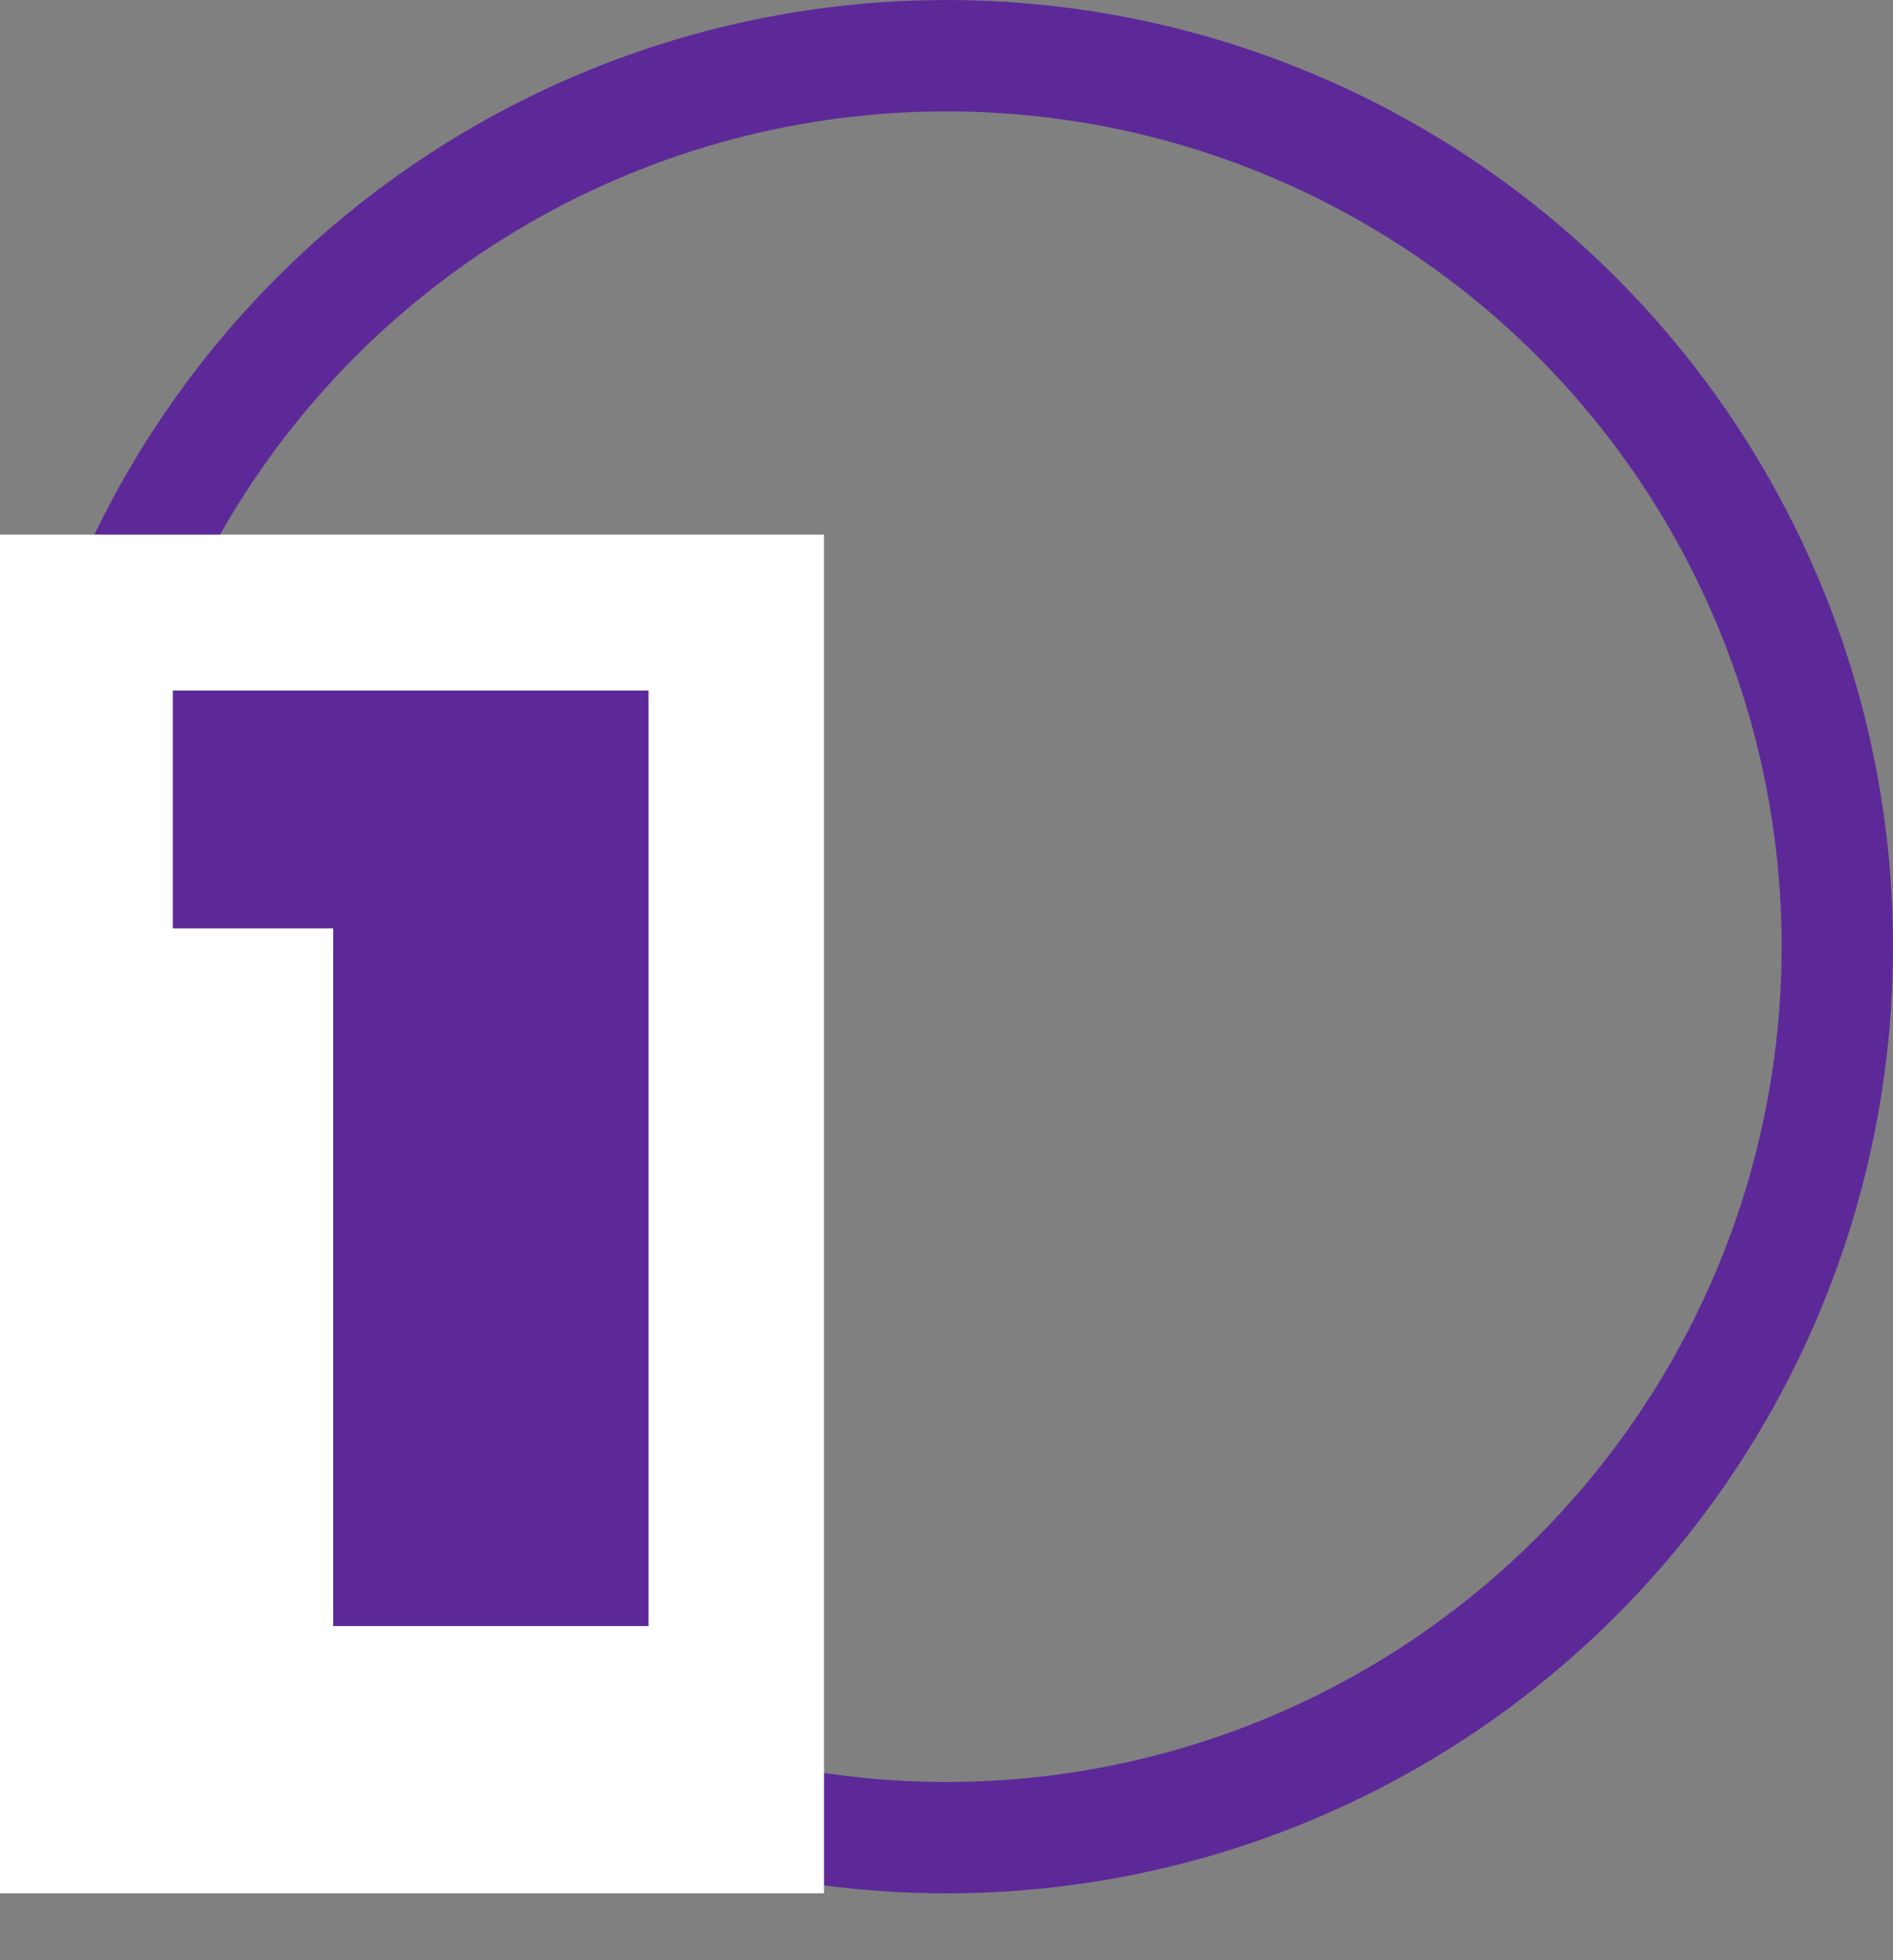
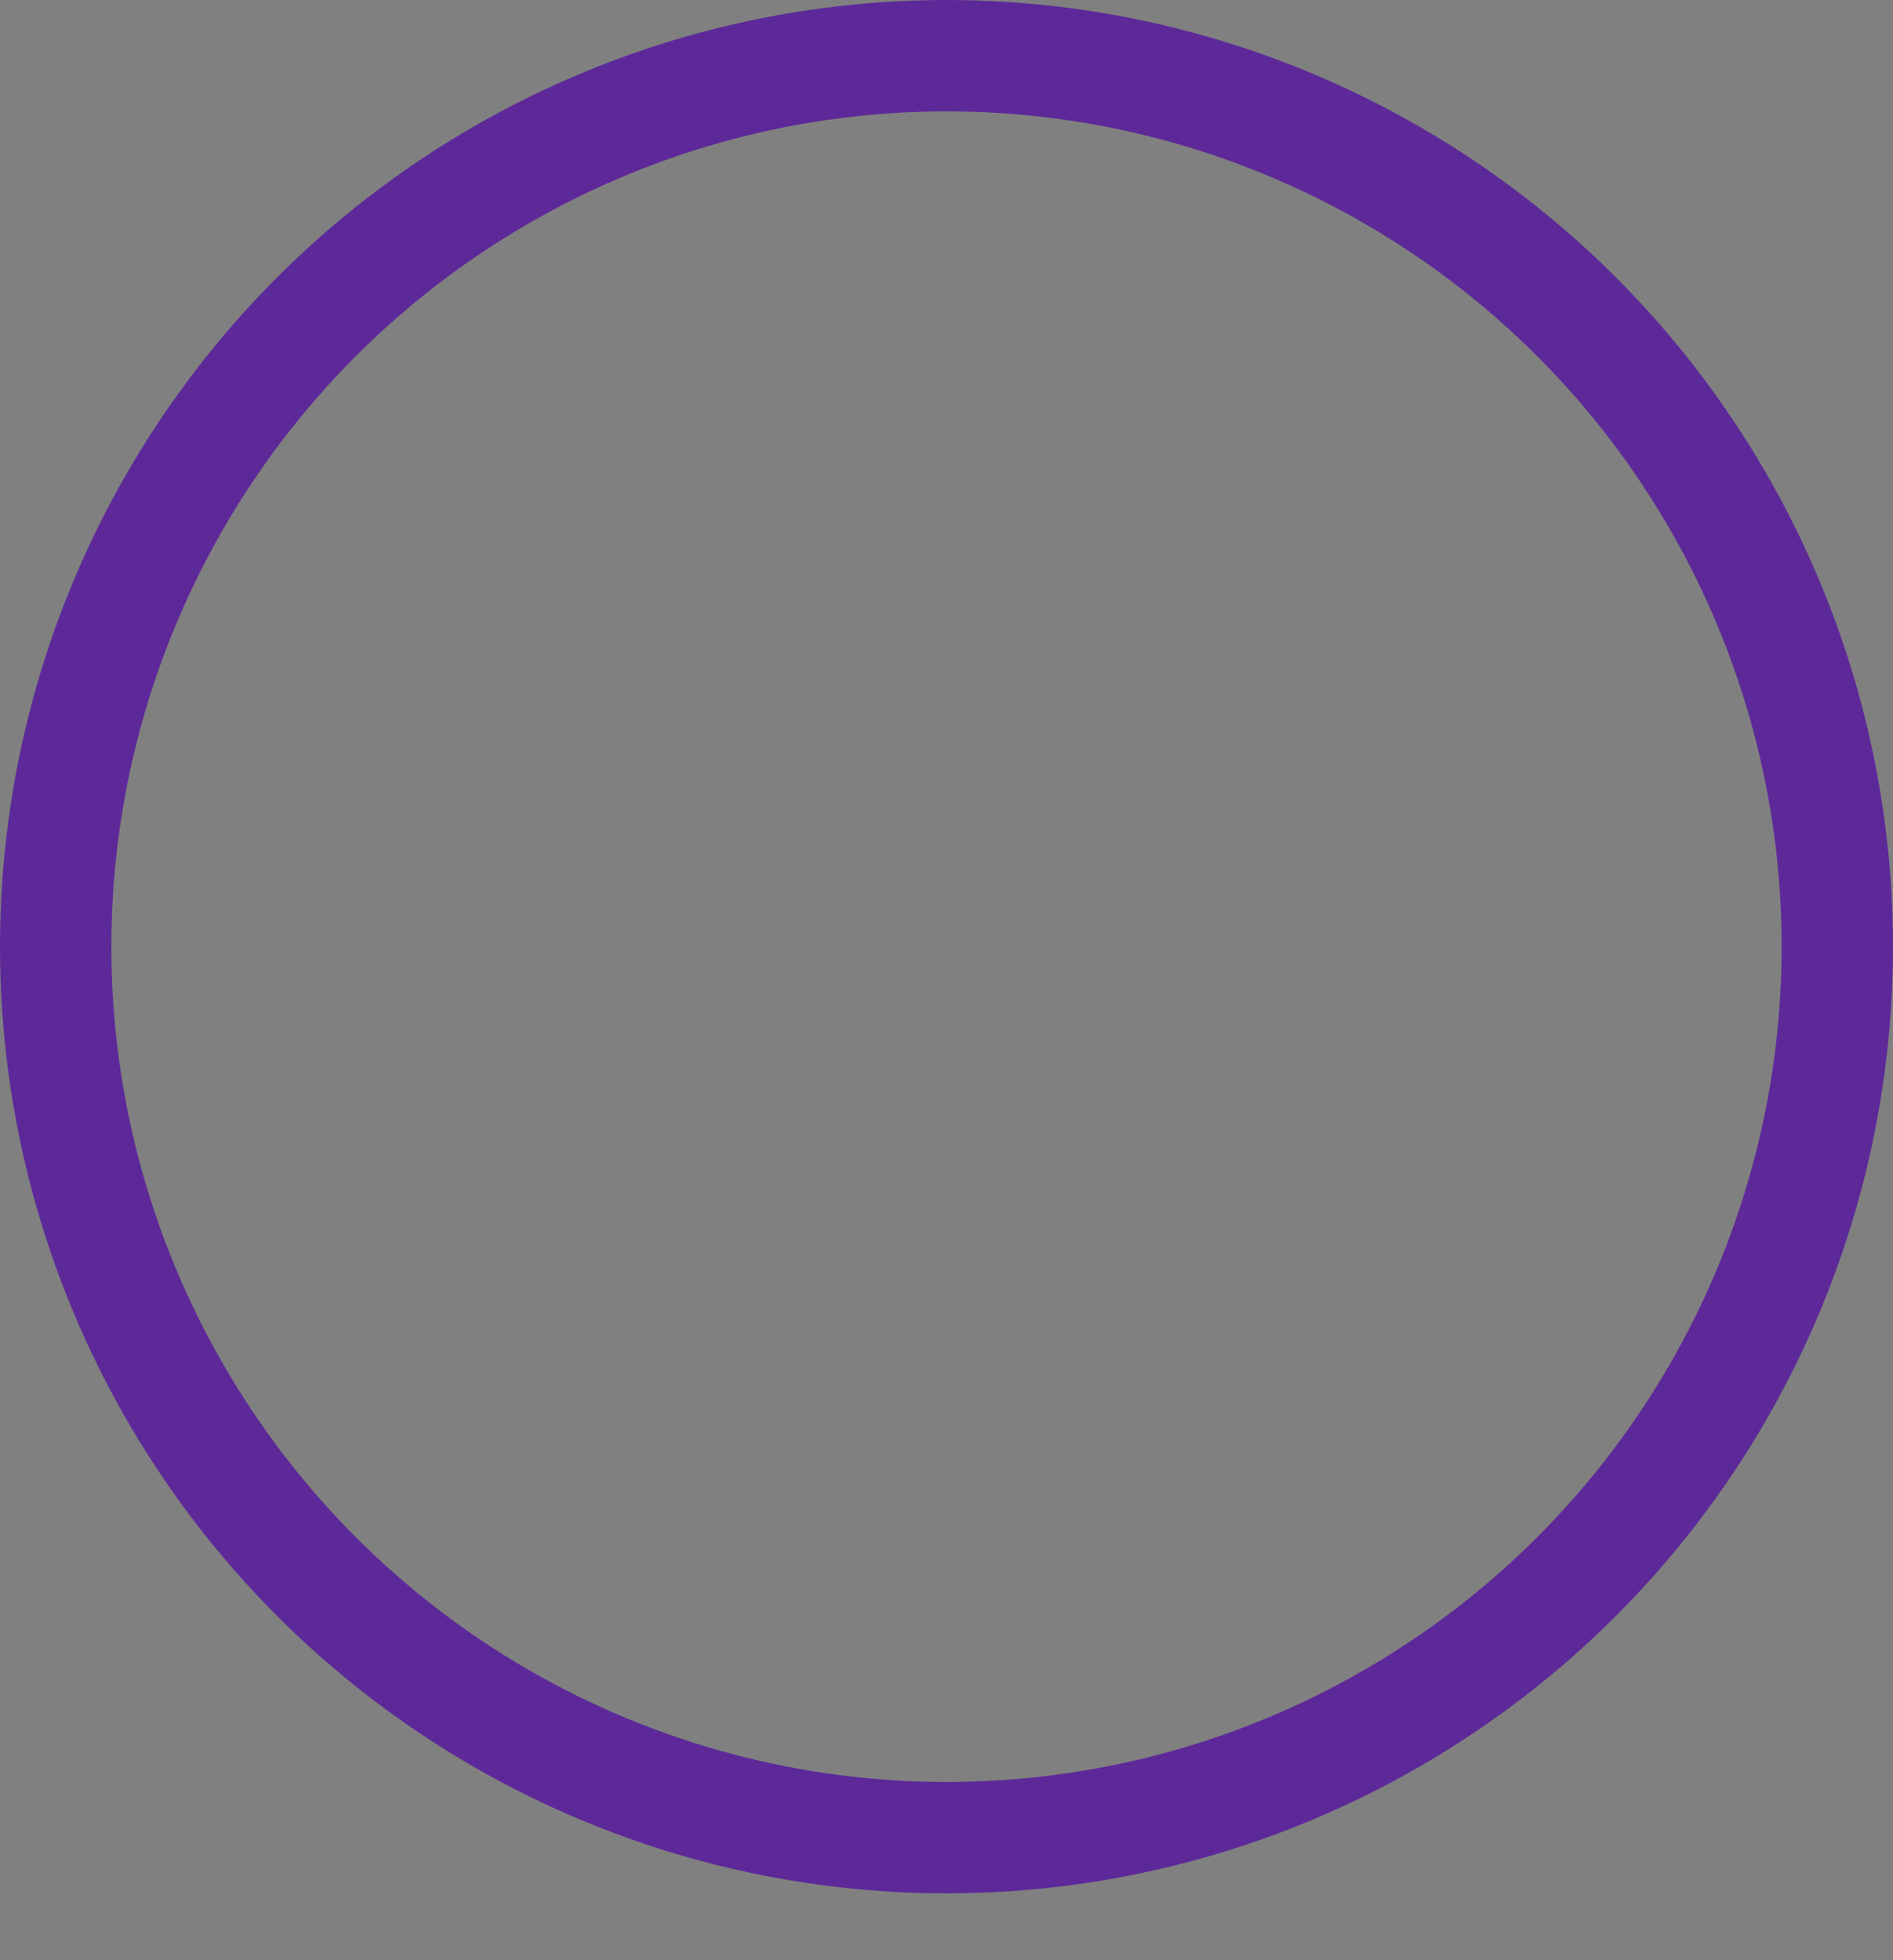
<svg xmlns="http://www.w3.org/2000/svg" width="85" height="88" viewBox="0 0 85 88" fill="none">
  <rect x="0" y="0" width="85" height="88" fill="#808080" stroke="none" />
  <circle cx="42.5" cy="42.5" r="40" stroke="#5D2999" stroke-width="5" />
-   <rect y="24" width="37" height="61" fill="white" />
-   <path d="M29.121 31V73H14.961V41.68H7.761V31H29.121Z" fill="#5D2999" />
</svg>